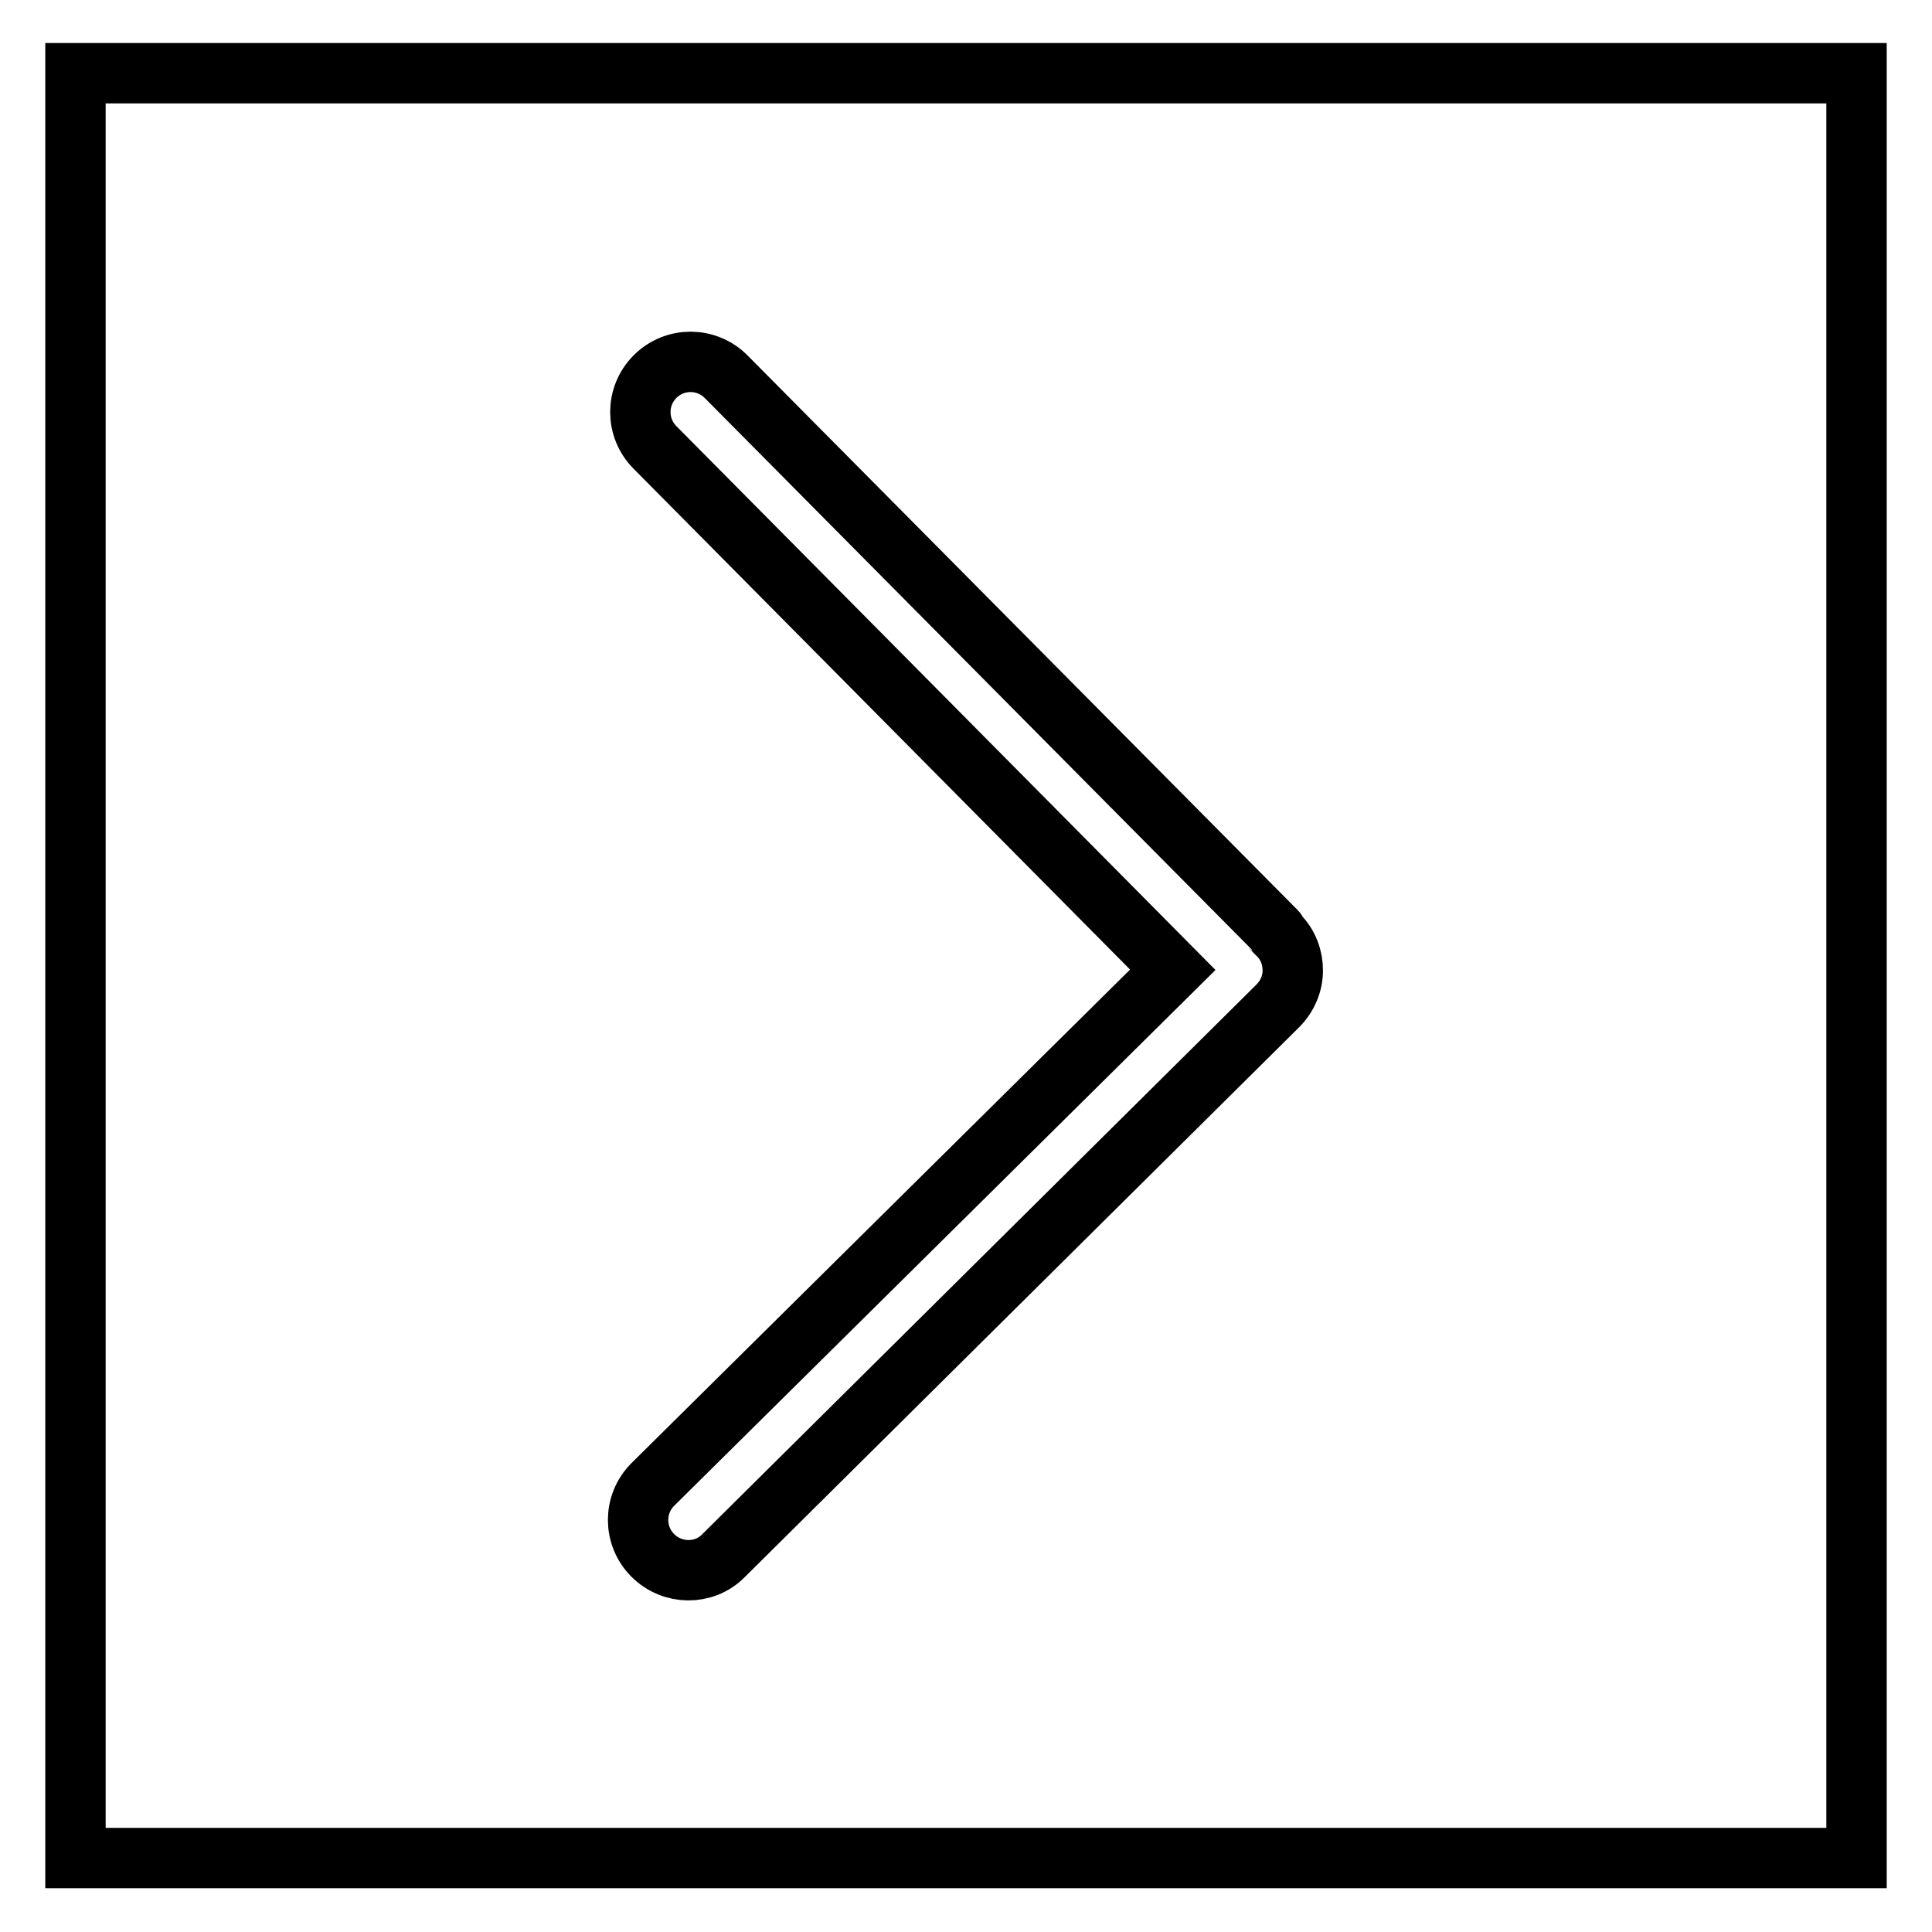
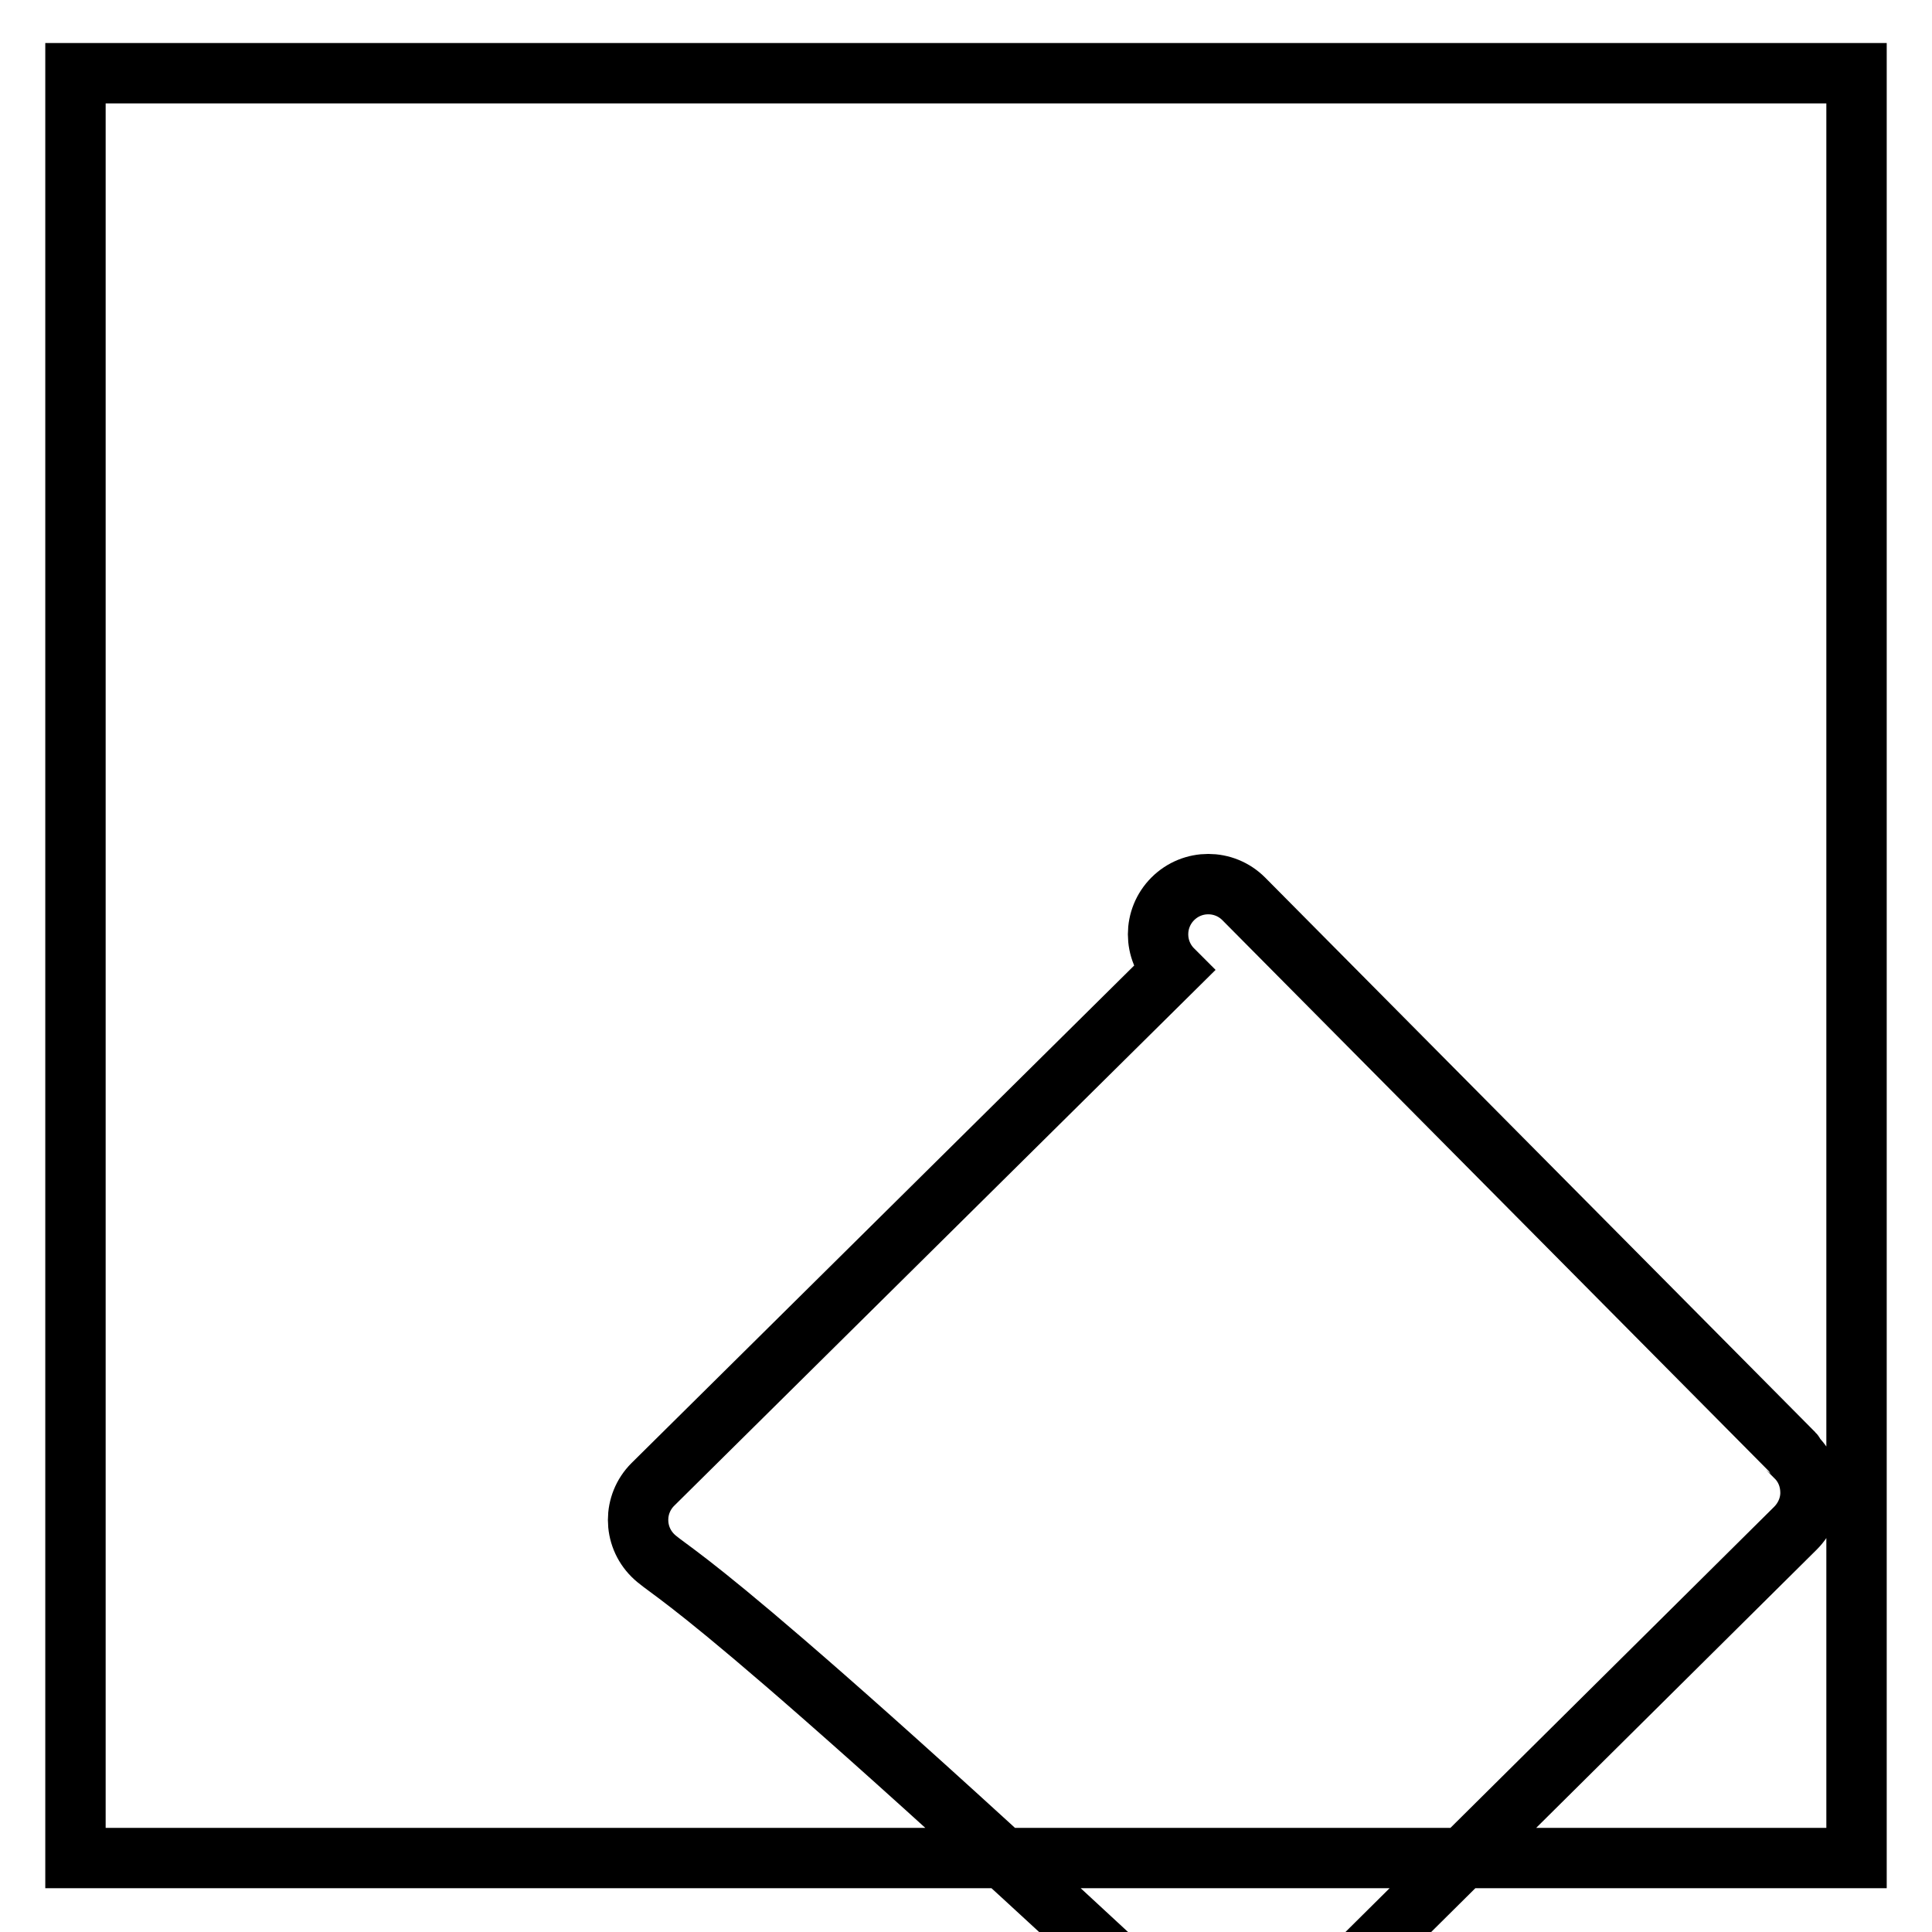
<svg xmlns="http://www.w3.org/2000/svg" version="1.1" x="0px" y="0px" viewBox="0 0 256 256" enable-background="new 0 0 256 256" xml:space="preserve">
  <g>
-     <path stroke-width="8" fill-opacity="0" stroke="#000000" d="M10,9.7v236.5h236V9.7H10z M86.5,206.1c-2.6-2.6-2.6-6.8,0-9.4l68.9-68.2L86.8,59.3c-2.6-2.6-2.6-6.8,0-9.4 c2.6-2.6,6.8-2.6,9.4,0l72.9,73.5c0.1,0.1,0.1,0.3,0.2,0.4c0,0,0.1,0,0.1,0.1c1.3,1.3,1.9,3,1.9,4.7c0,1.7-0.7,3.4-2,4.7 l-73.5,72.9C93.3,208.7,89.1,208.7,86.5,206.1L86.5,206.1z" />
+     <path stroke-width="8" fill-opacity="0" stroke="#000000" d="M10,9.7v236.5h236V9.7H10z M86.5,206.1c-2.6-2.6-2.6-6.8,0-9.4l68.9-68.2c-2.6-2.6-2.6-6.8,0-9.4 c2.6-2.6,6.8-2.6,9.4,0l72.9,73.5c0.1,0.1,0.1,0.3,0.2,0.4c0,0,0.1,0,0.1,0.1c1.3,1.3,1.9,3,1.9,4.7c0,1.7-0.7,3.4-2,4.7 l-73.5,72.9C93.3,208.7,89.1,208.7,86.5,206.1L86.5,206.1z" />
  </g>
</svg>